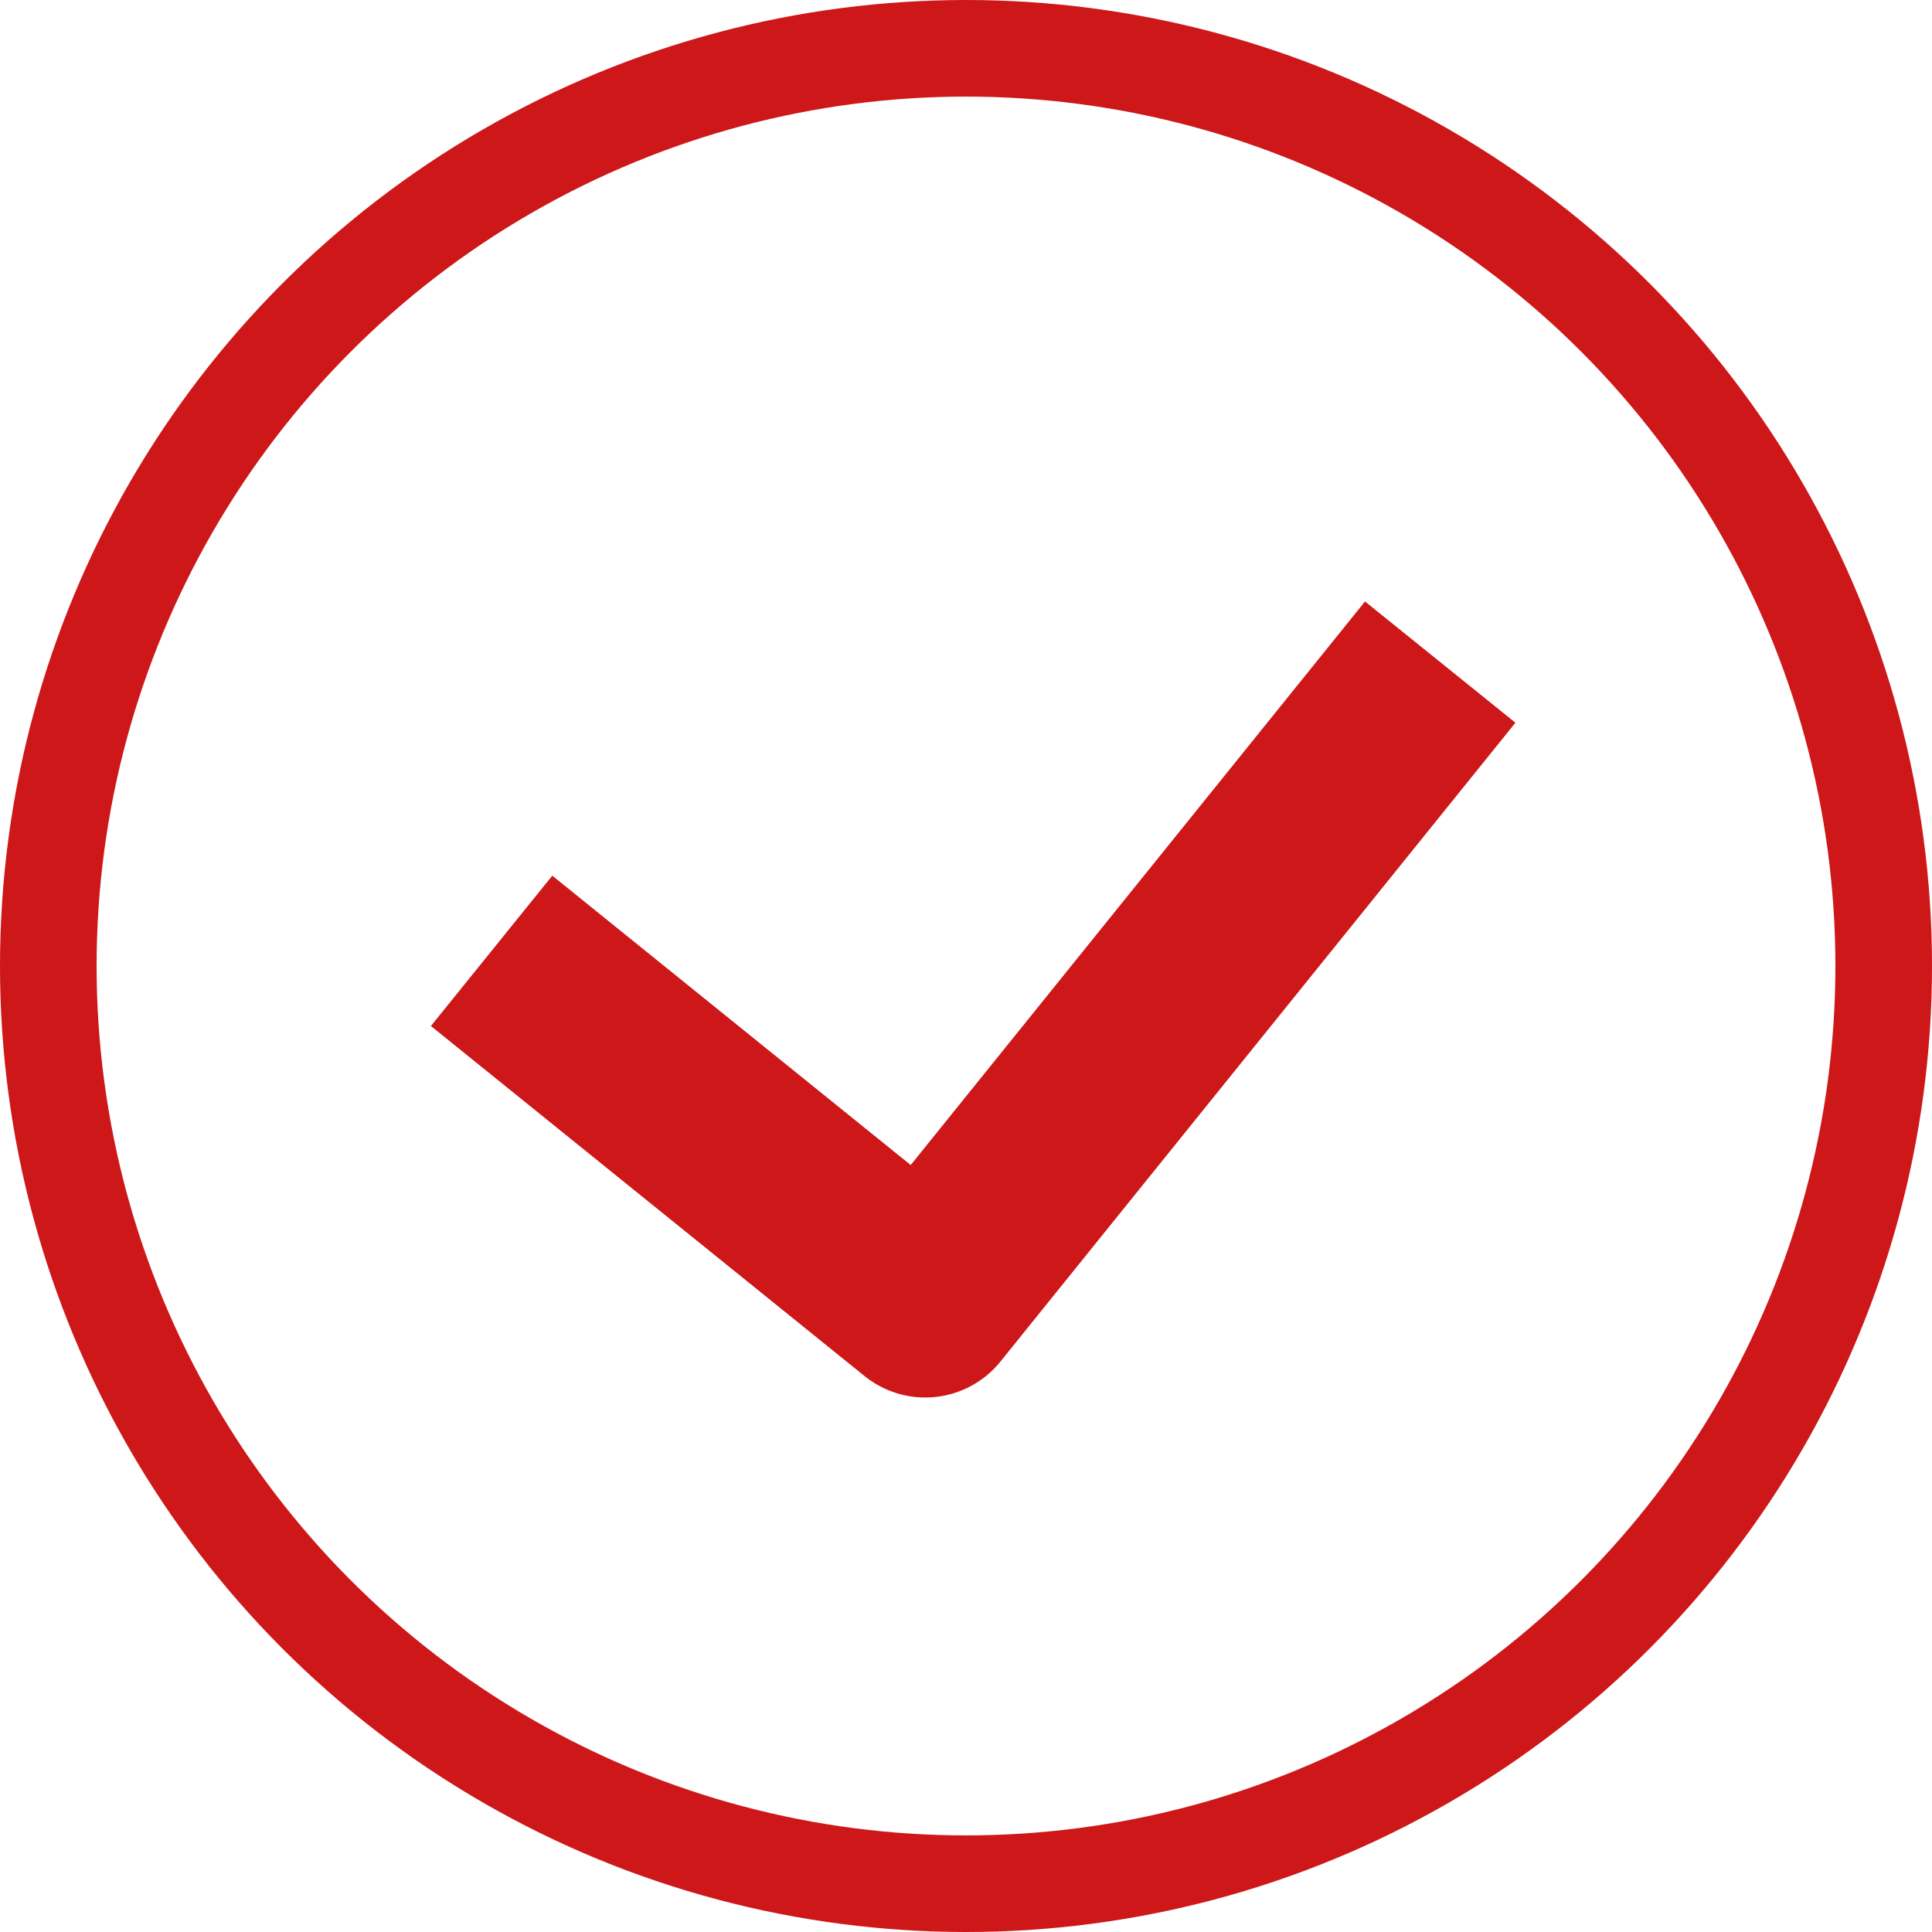
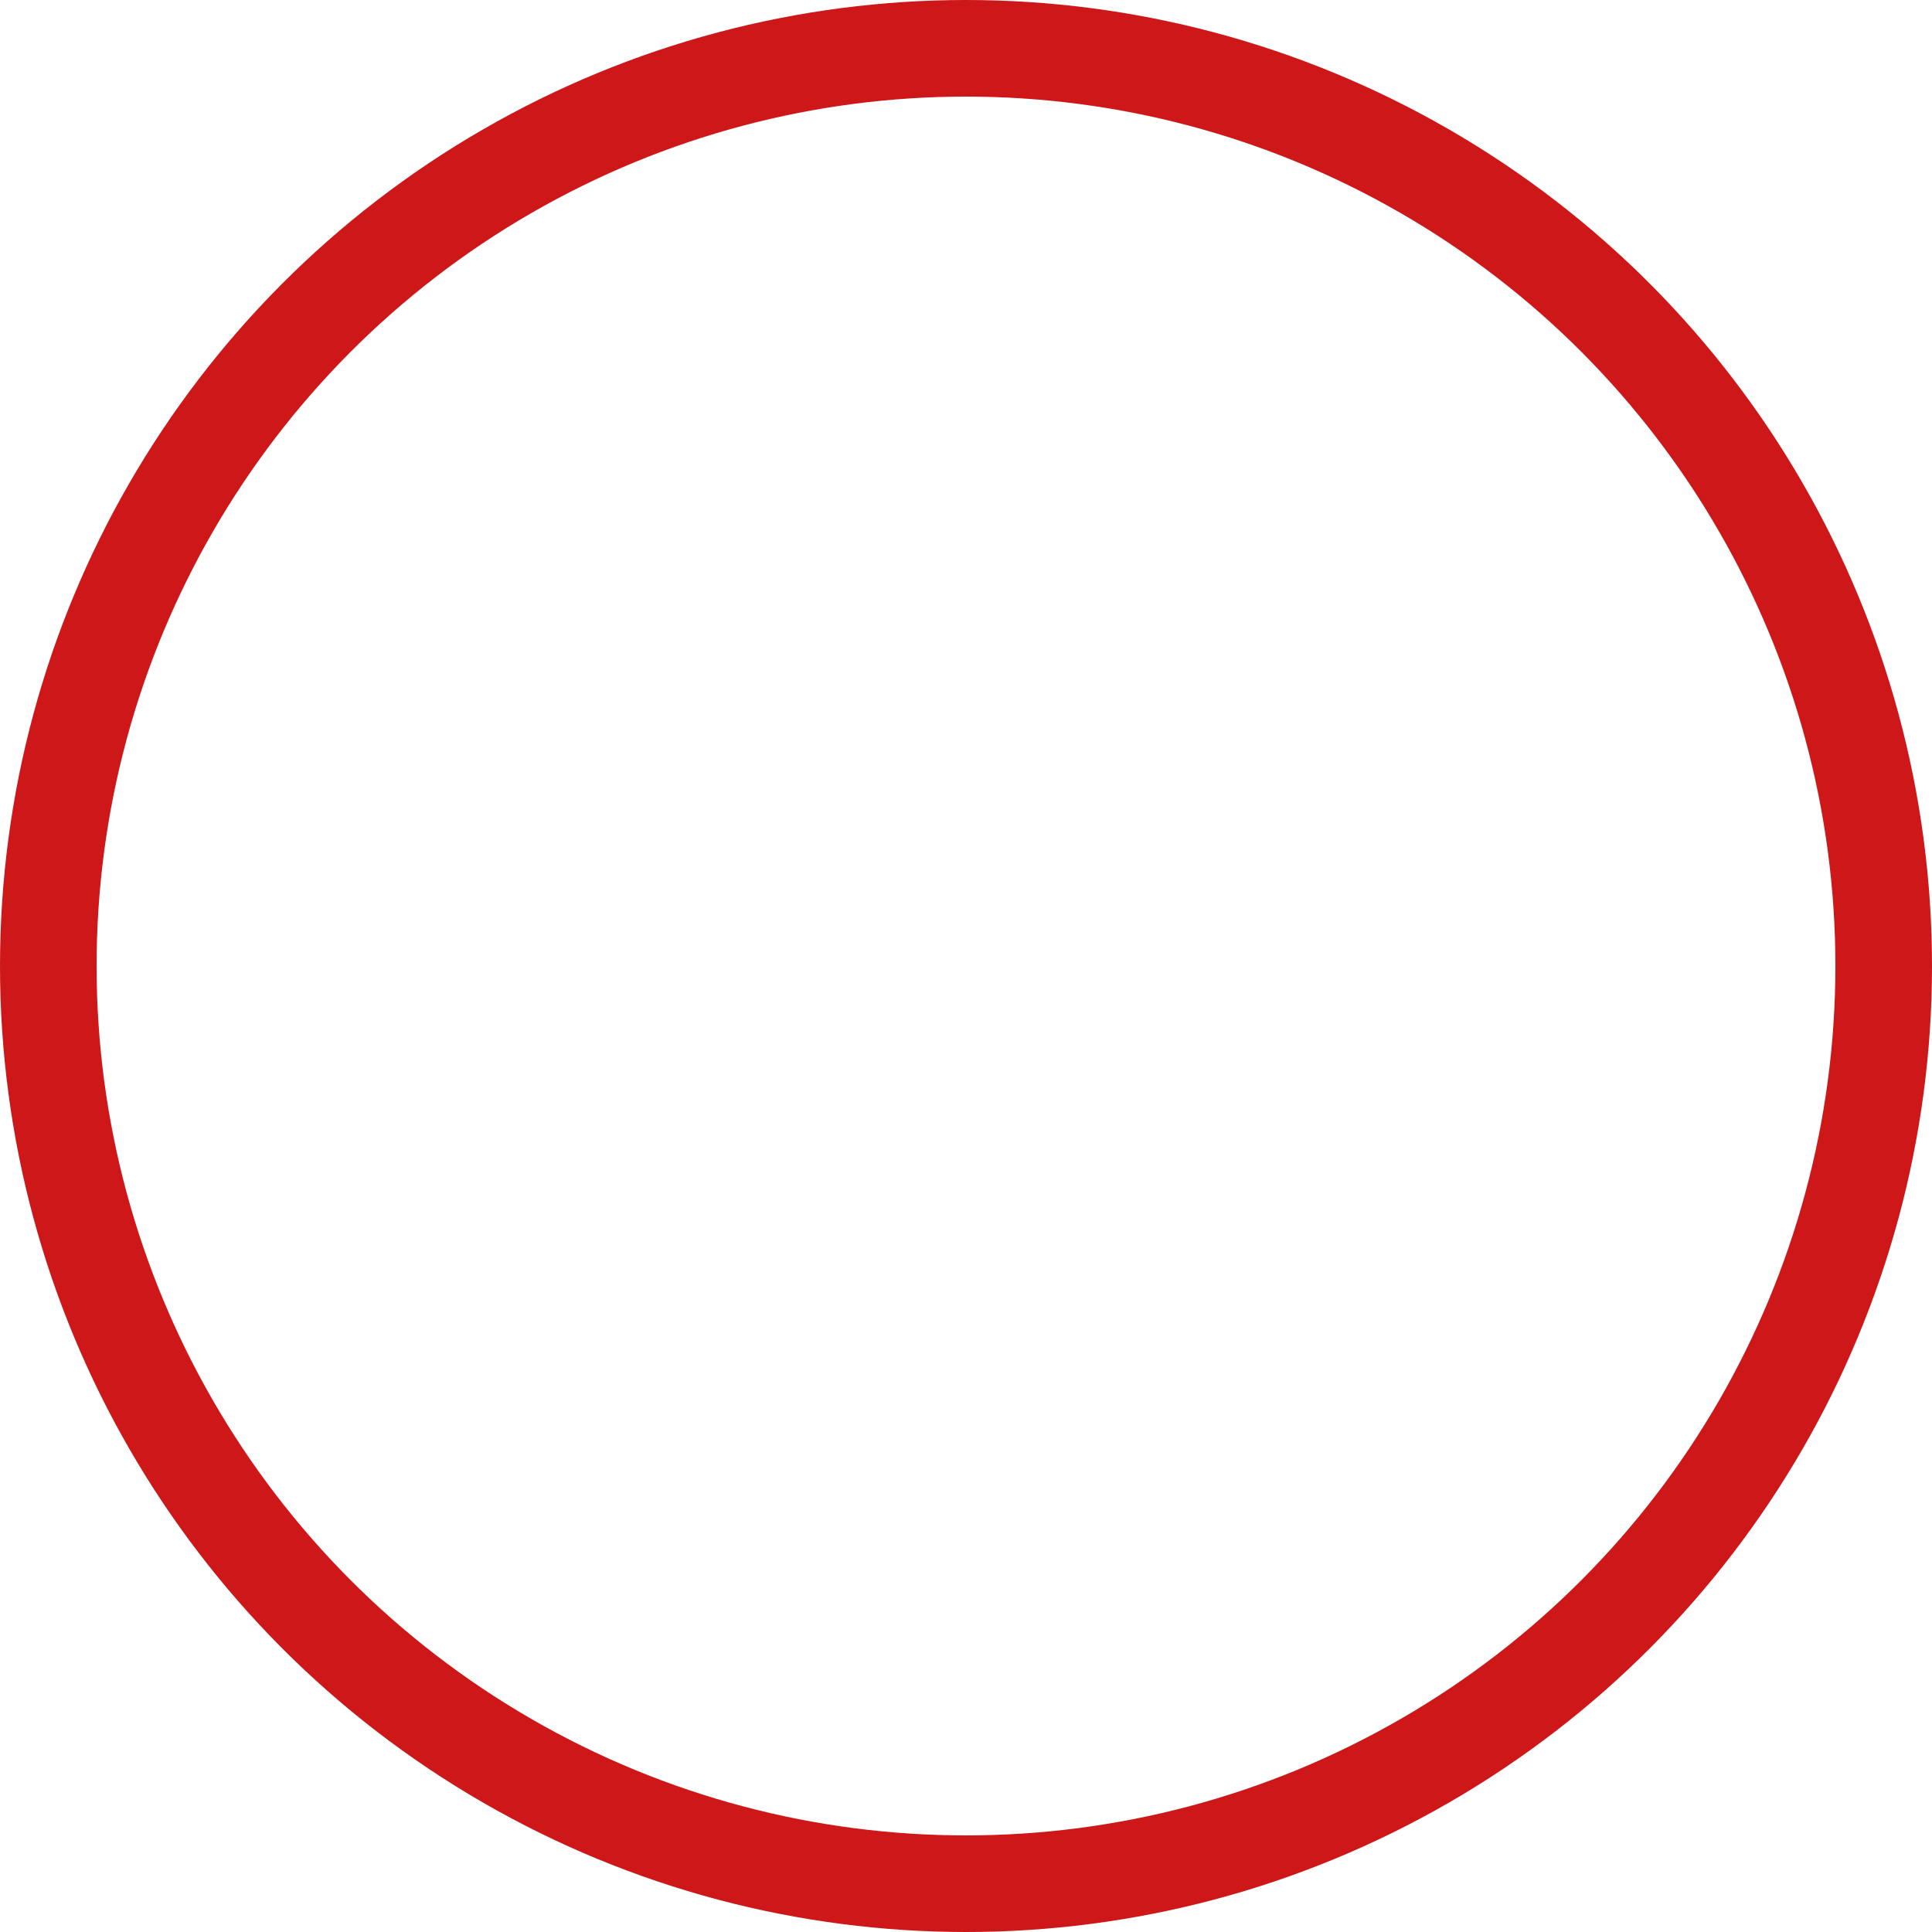
<svg xmlns="http://www.w3.org/2000/svg" id="Group_1628" data-name="Group 1628" width="20" height="20" viewBox="0 0 20 20">
  <g id="Ellipse_91" data-name="Ellipse 91" fill="none" stroke="#cd1719" stroke-width="1">
-     <circle cx="10" cy="10" r="10" stroke="none" />
    <circle cx="10" cy="10" r="9.5" fill="none" />
  </g>
-   <path id="Path_49133" data-name="Path 49133" d="M-11229.227-71.776l4.489,3.624,5.331-6.613" transform="translate(11234.316 81.619)" fill="none" stroke="#cd1719" stroke-linejoin="round" stroke-width="2" />
</svg>